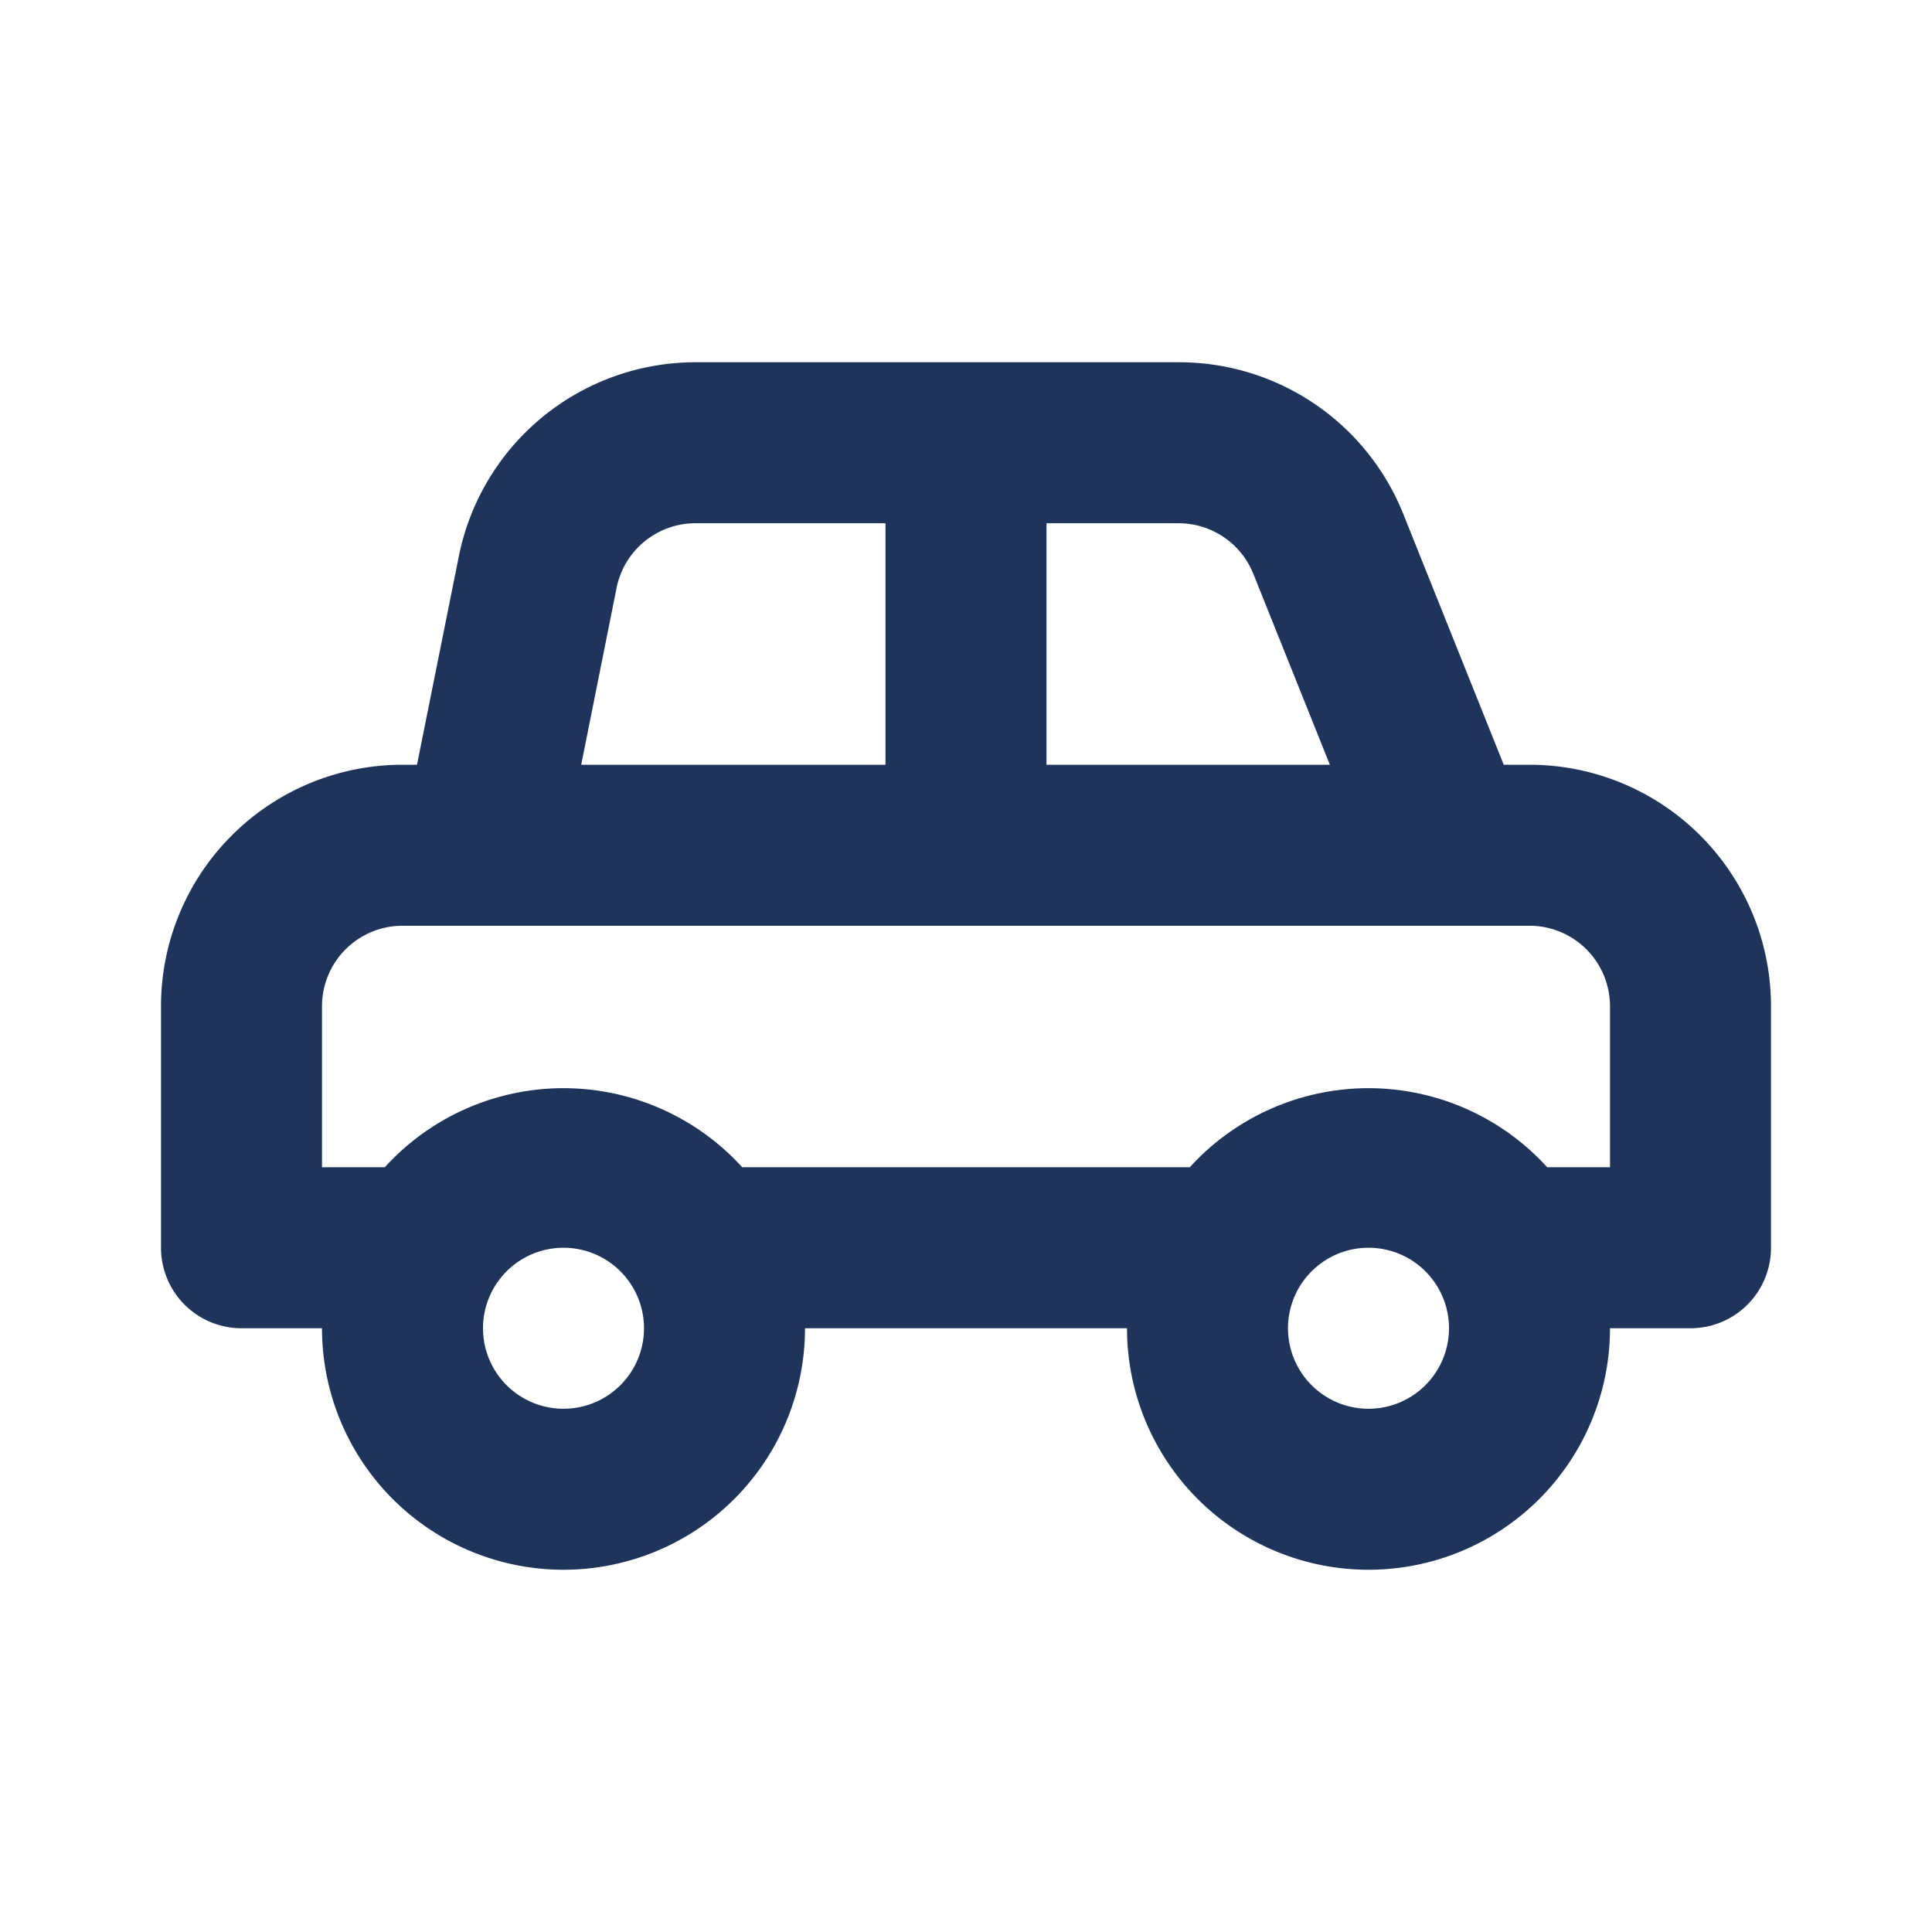
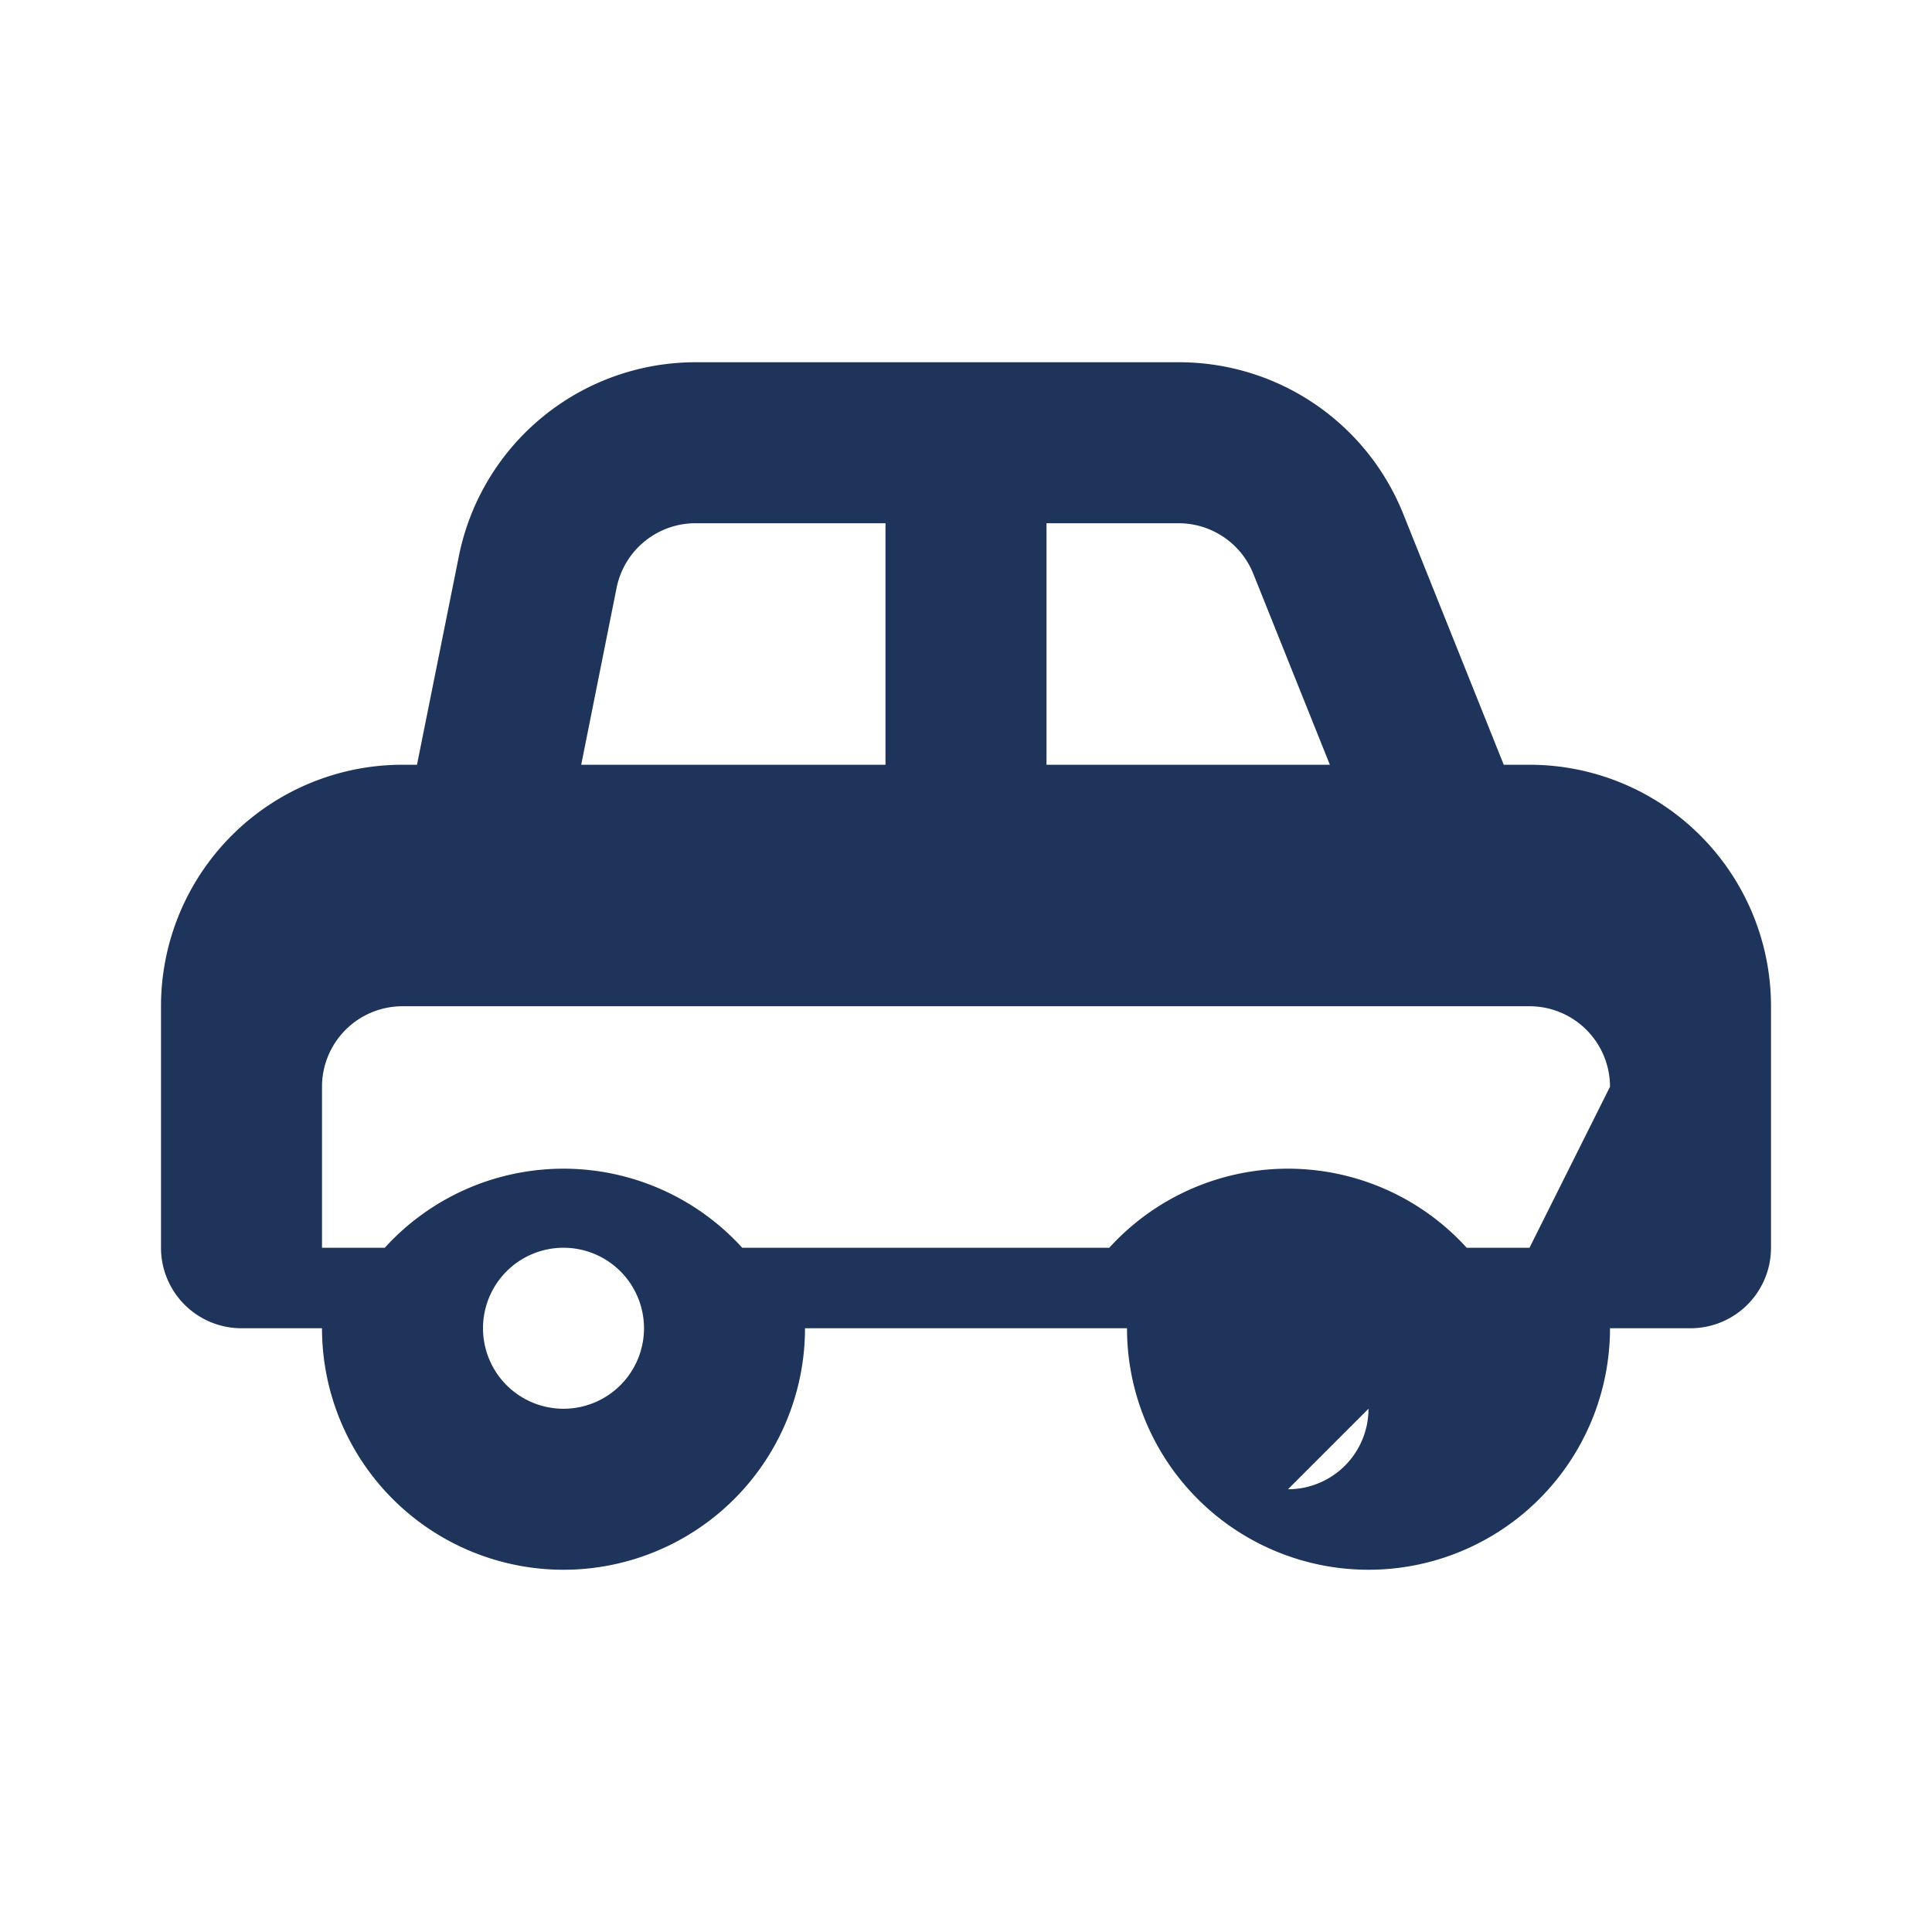
<svg xmlns="http://www.w3.org/2000/svg" width="32" height="32" viewBox="0 0 24 24">
-   <path fill="#1e345b" d="M19 9.5h-.32l-1.25-3.12a3 3 0 0 0-2.78-1.88h-6A3 3 0 0 0 5.7 6.91L5.18 9.5H5a3 3 0 0 0-3 3v3a1 1 0 0 0 1 1h1a3 3 0 0 0 6 0h4a3 3 0 0 0 6 0h1a1 1 0 0 0 1-1v-3a3 3 0 0 0-3-3m-6-3h1.65a1 1 0 0 1 .92.63l.95 2.37H13Zm-5.34.8a1 1 0 0 1 1-.8H11v3H7.22ZM7 17.5a1 1 0 1 1 1-1a1 1 0 0 1-1 1m10 0a1 1 0 1 1 1-1a1 1 0 0 1-1 1m3-3h-.78a3 3 0 0 0-4.44 0H9.22a3 3 0 0 0-4.44 0H4v-2a1 1 0 0 1 1-1h14a1 1 0 0 1 1 1Z" />
+   <path fill="#1e345b" d="M19 9.5h-.32l-1.25-3.12a3 3 0 0 0-2.78-1.88h-6A3 3 0 0 0 5.7 6.91L5.18 9.5H5a3 3 0 0 0-3 3v3a1 1 0 0 0 1 1h1a3 3 0 0 0 6 0h4a3 3 0 0 0 6 0h1a1 1 0 0 0 1-1v-3a3 3 0 0 0-3-3m-6-3h1.65a1 1 0 0 1 .92.63l.95 2.37H13Zm-5.34.8a1 1 0 0 1 1-.8H11v3H7.22ZM7 17.5a1 1 0 1 1 1-1a1 1 0 0 1-1 1m10 0a1 1 0 0 1-1 1m3-3h-.78a3 3 0 0 0-4.44 0H9.22a3 3 0 0 0-4.44 0H4v-2a1 1 0 0 1 1-1h14a1 1 0 0 1 1 1Z" />
</svg>